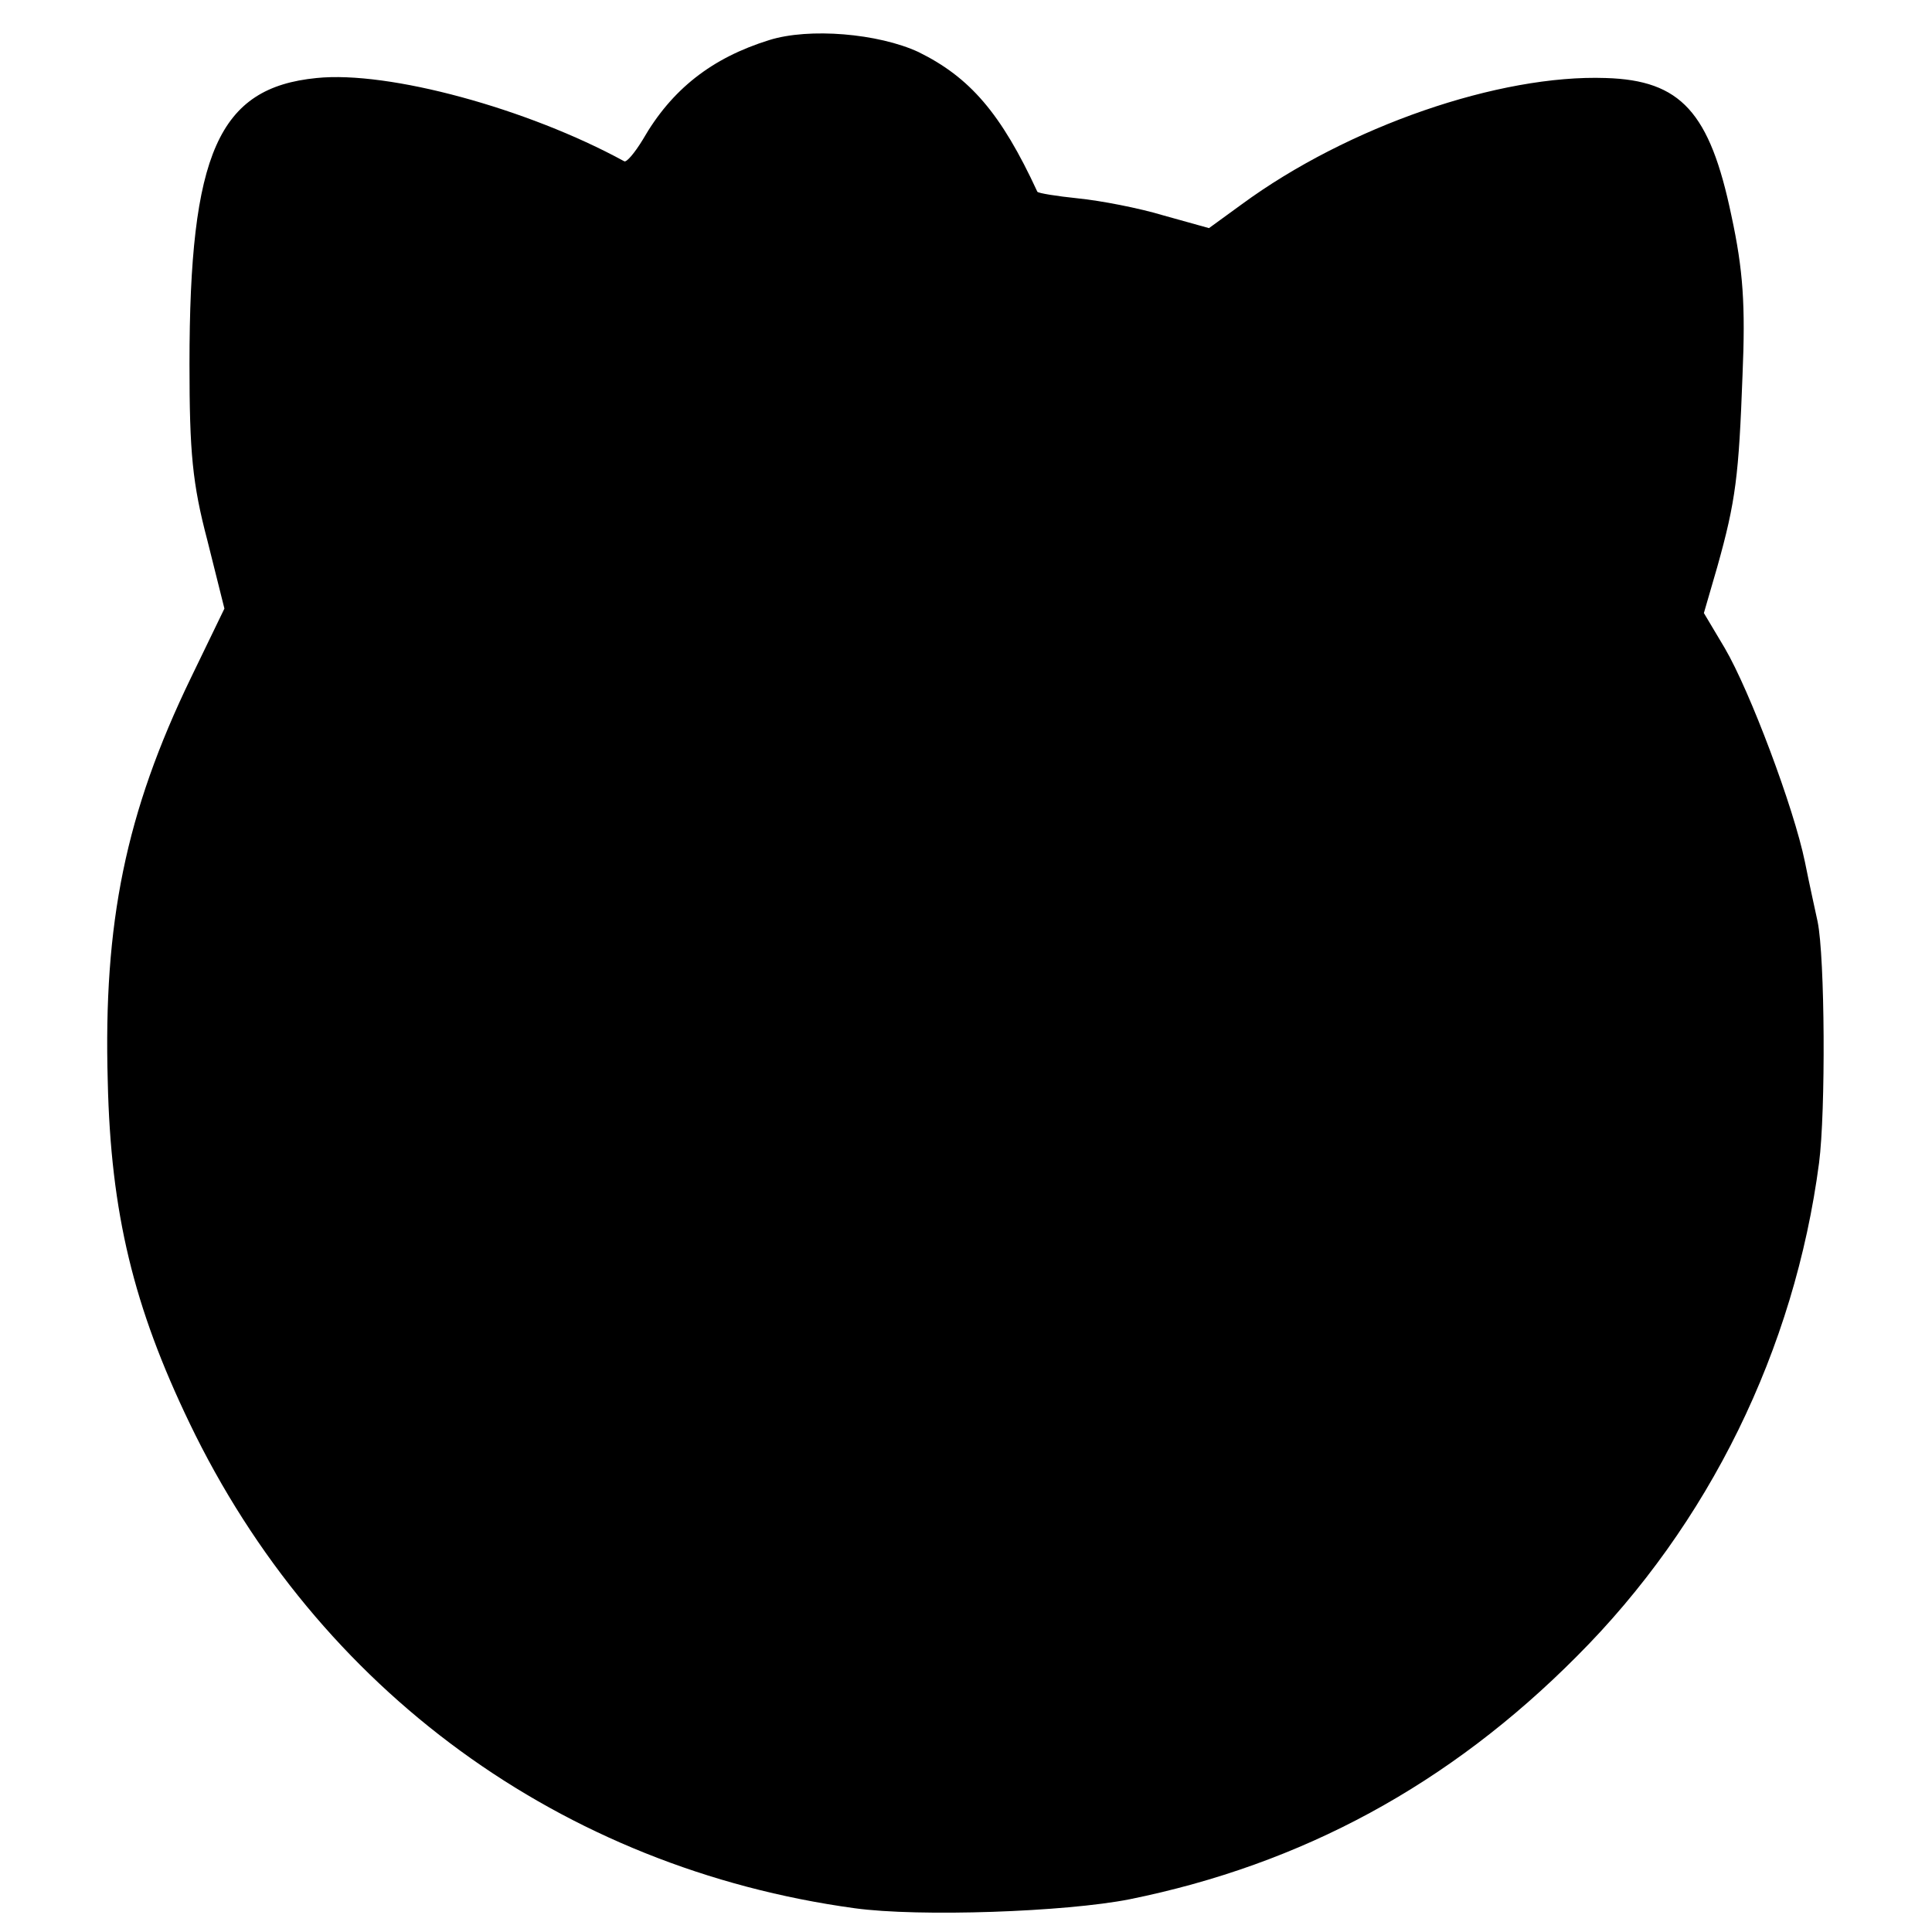
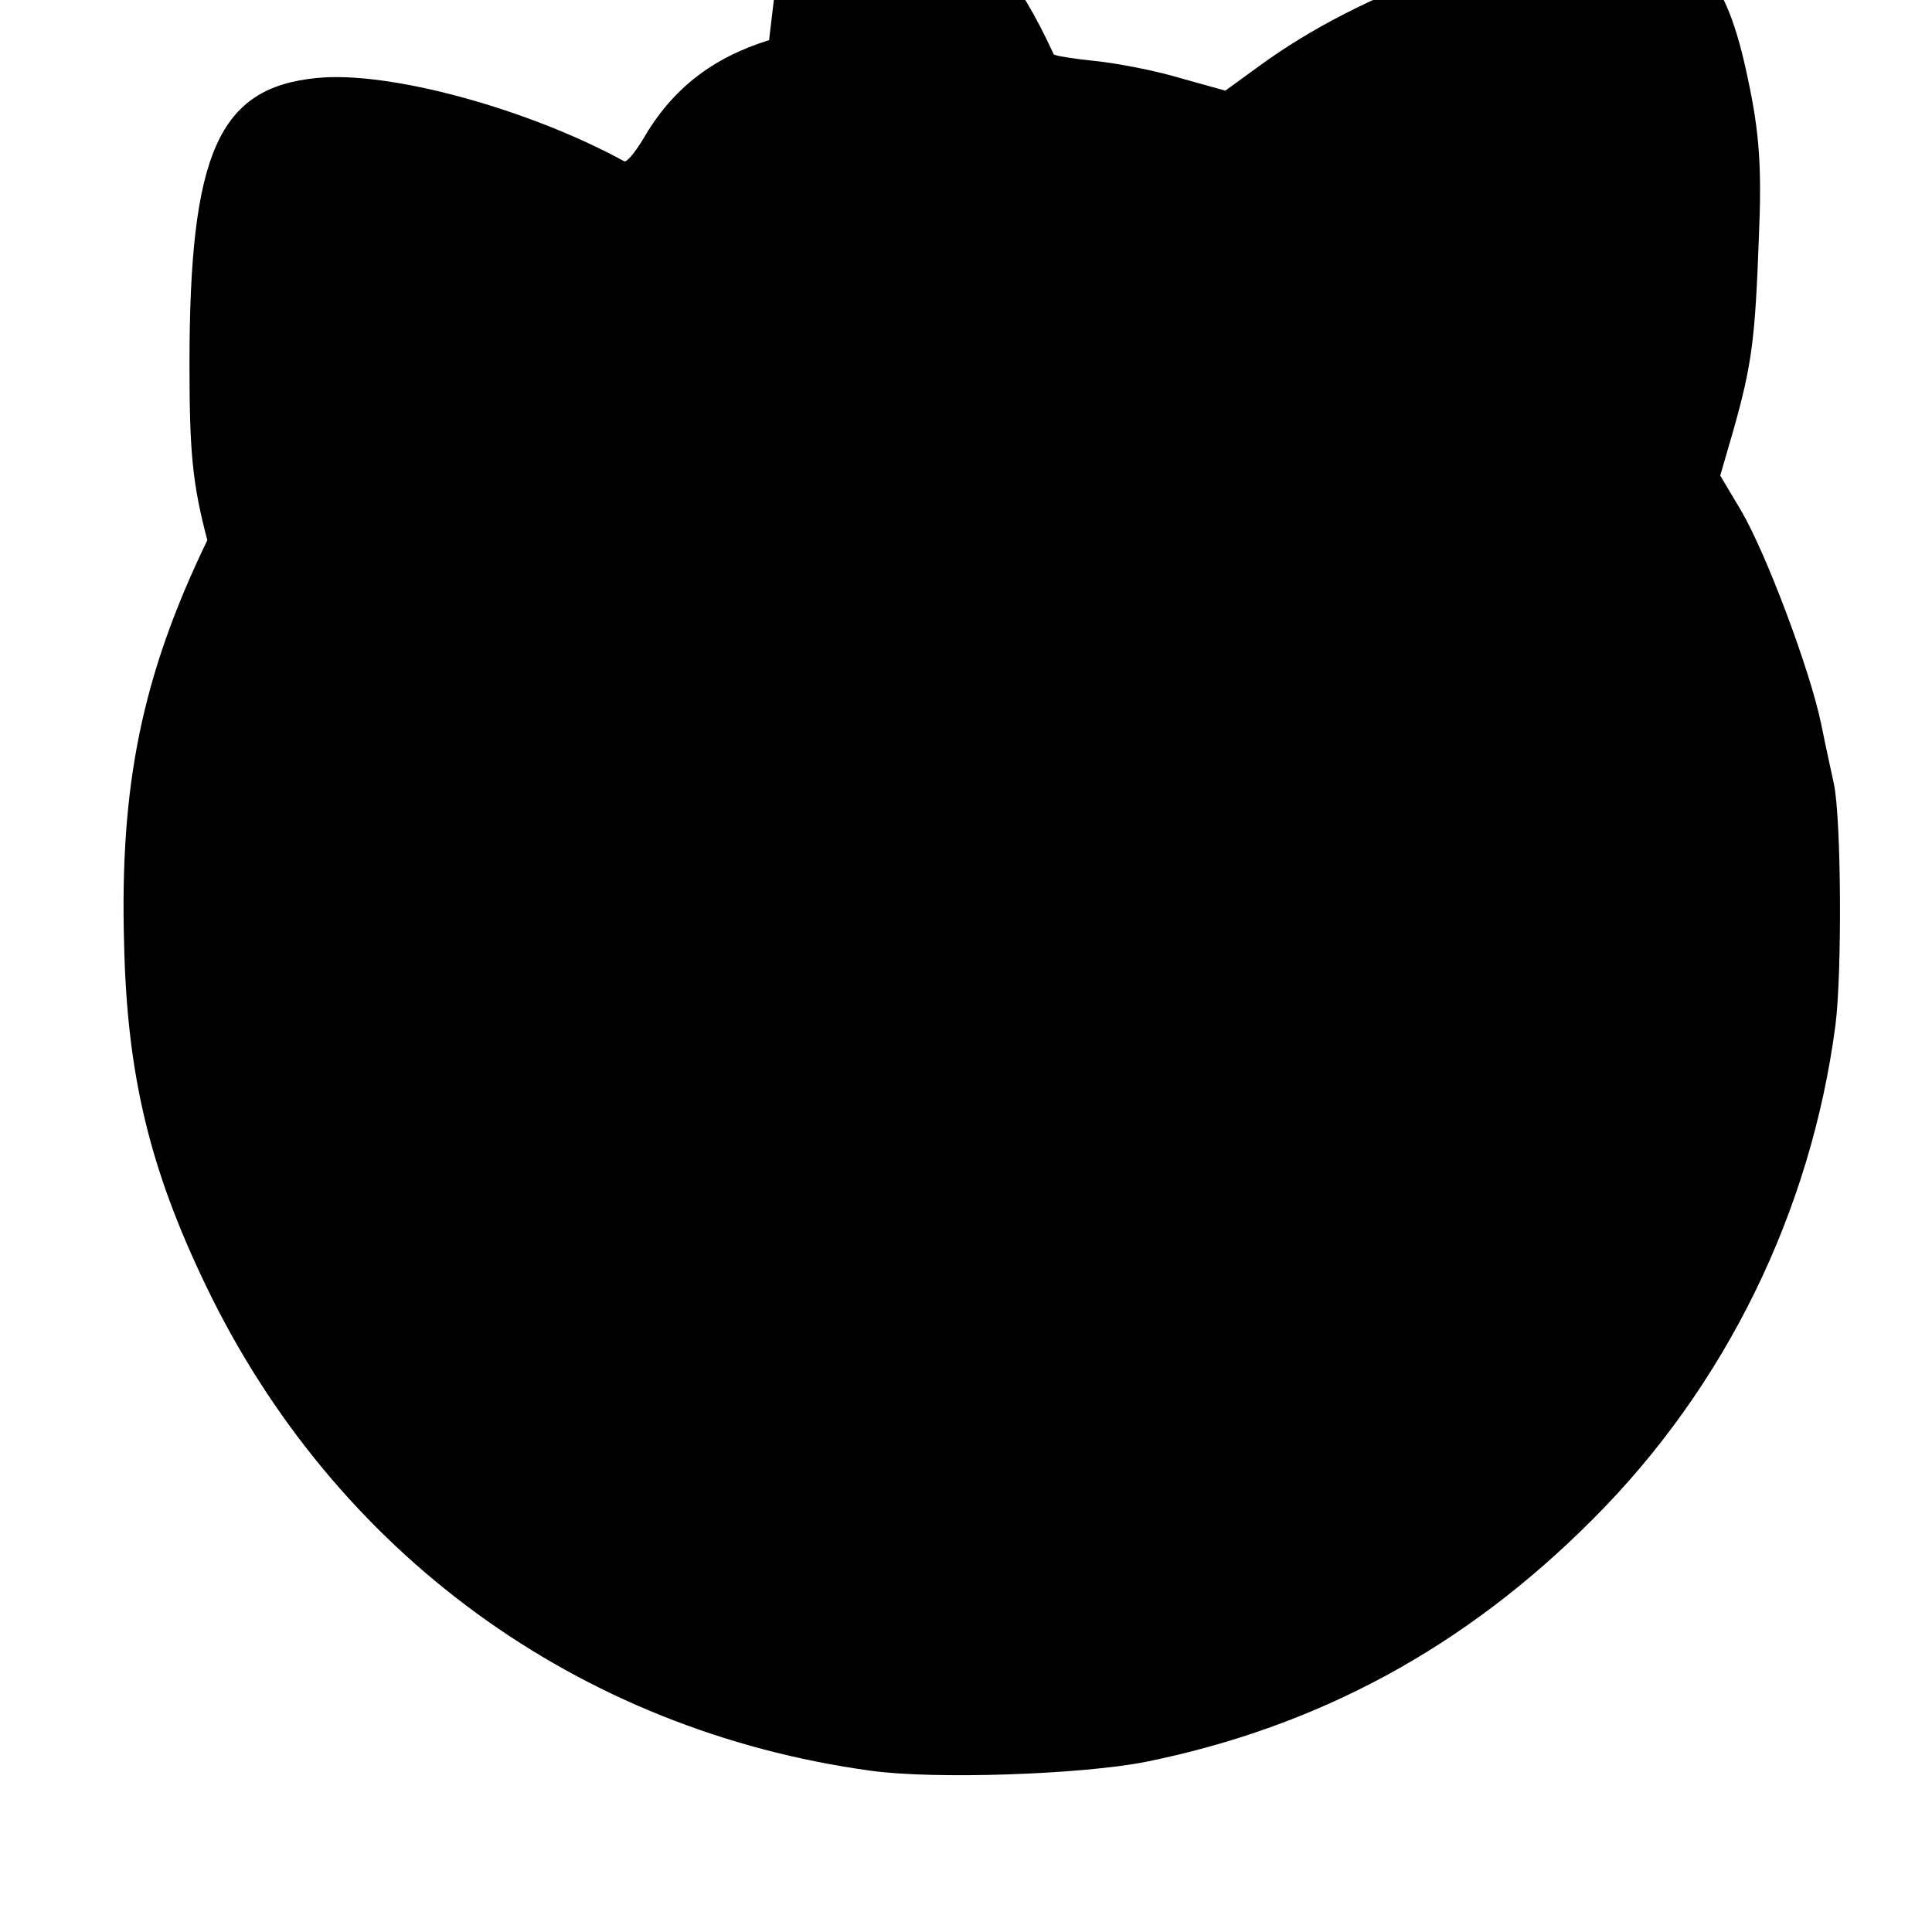
<svg xmlns="http://www.w3.org/2000/svg" version="1.0" width="260pt" height="260pt" viewBox="0 0 260 260" preserveAspectRatio="xMidYMid meet">
  <g transform="translate(0,260) scale(0.1,-0.1)" fill="#000000" stroke="none">
-     <path d="M1035 2546 c-77 -24 -131 -66 -170 -134 -11 -18 -22 -31 -25 -29 -130 71 -317 122 -414 112 -132 -13 -171 -101 -171 -385 0 -119 4 -161 24 -237 l23 -92 -45 -93 c-88 -182 -118 -330 -112 -543 4 -178 35 -304 110 -460 173 -360 501 -599 895 -653 87 -12 284 -5 370 12 232 47 430 154 602 327 178 178 293 413 326 664 9 69 8 277 -2 325 -3 14 -11 50 -17 80 -15 73 -74 230 -108 288 l-28 47 18 62 c25 89 29 123 34 258 4 94 1 141 -15 215 -29 139 -68 182 -169 185 -143 5 -347 -65 -490 -170 l-44 -32 -61 17 c-33 10 -85 20 -115 23 -29 3 -54 7 -55 9 -49 106 -91 154 -160 188 -54 25 -147 33 -201 16z" />
+     <path d="M1035 2546 c-77 -24 -131 -66 -170 -134 -11 -18 -22 -31 -25 -29 -130 71 -317 122 -414 112 -132 -13 -171 -101 -171 -385 0 -119 4 -161 24 -237 c-88 -182 -118 -330 -112 -543 4 -178 35 -304 110 -460 173 -360 501 -599 895 -653 87 -12 284 -5 370 12 232 47 430 154 602 327 178 178 293 413 326 664 9 69 8 277 -2 325 -3 14 -11 50 -17 80 -15 73 -74 230 -108 288 l-28 47 18 62 c25 89 29 123 34 258 4 94 1 141 -15 215 -29 139 -68 182 -169 185 -143 5 -347 -65 -490 -170 l-44 -32 -61 17 c-33 10 -85 20 -115 23 -29 3 -54 7 -55 9 -49 106 -91 154 -160 188 -54 25 -147 33 -201 16z" />
  </g>
</svg>